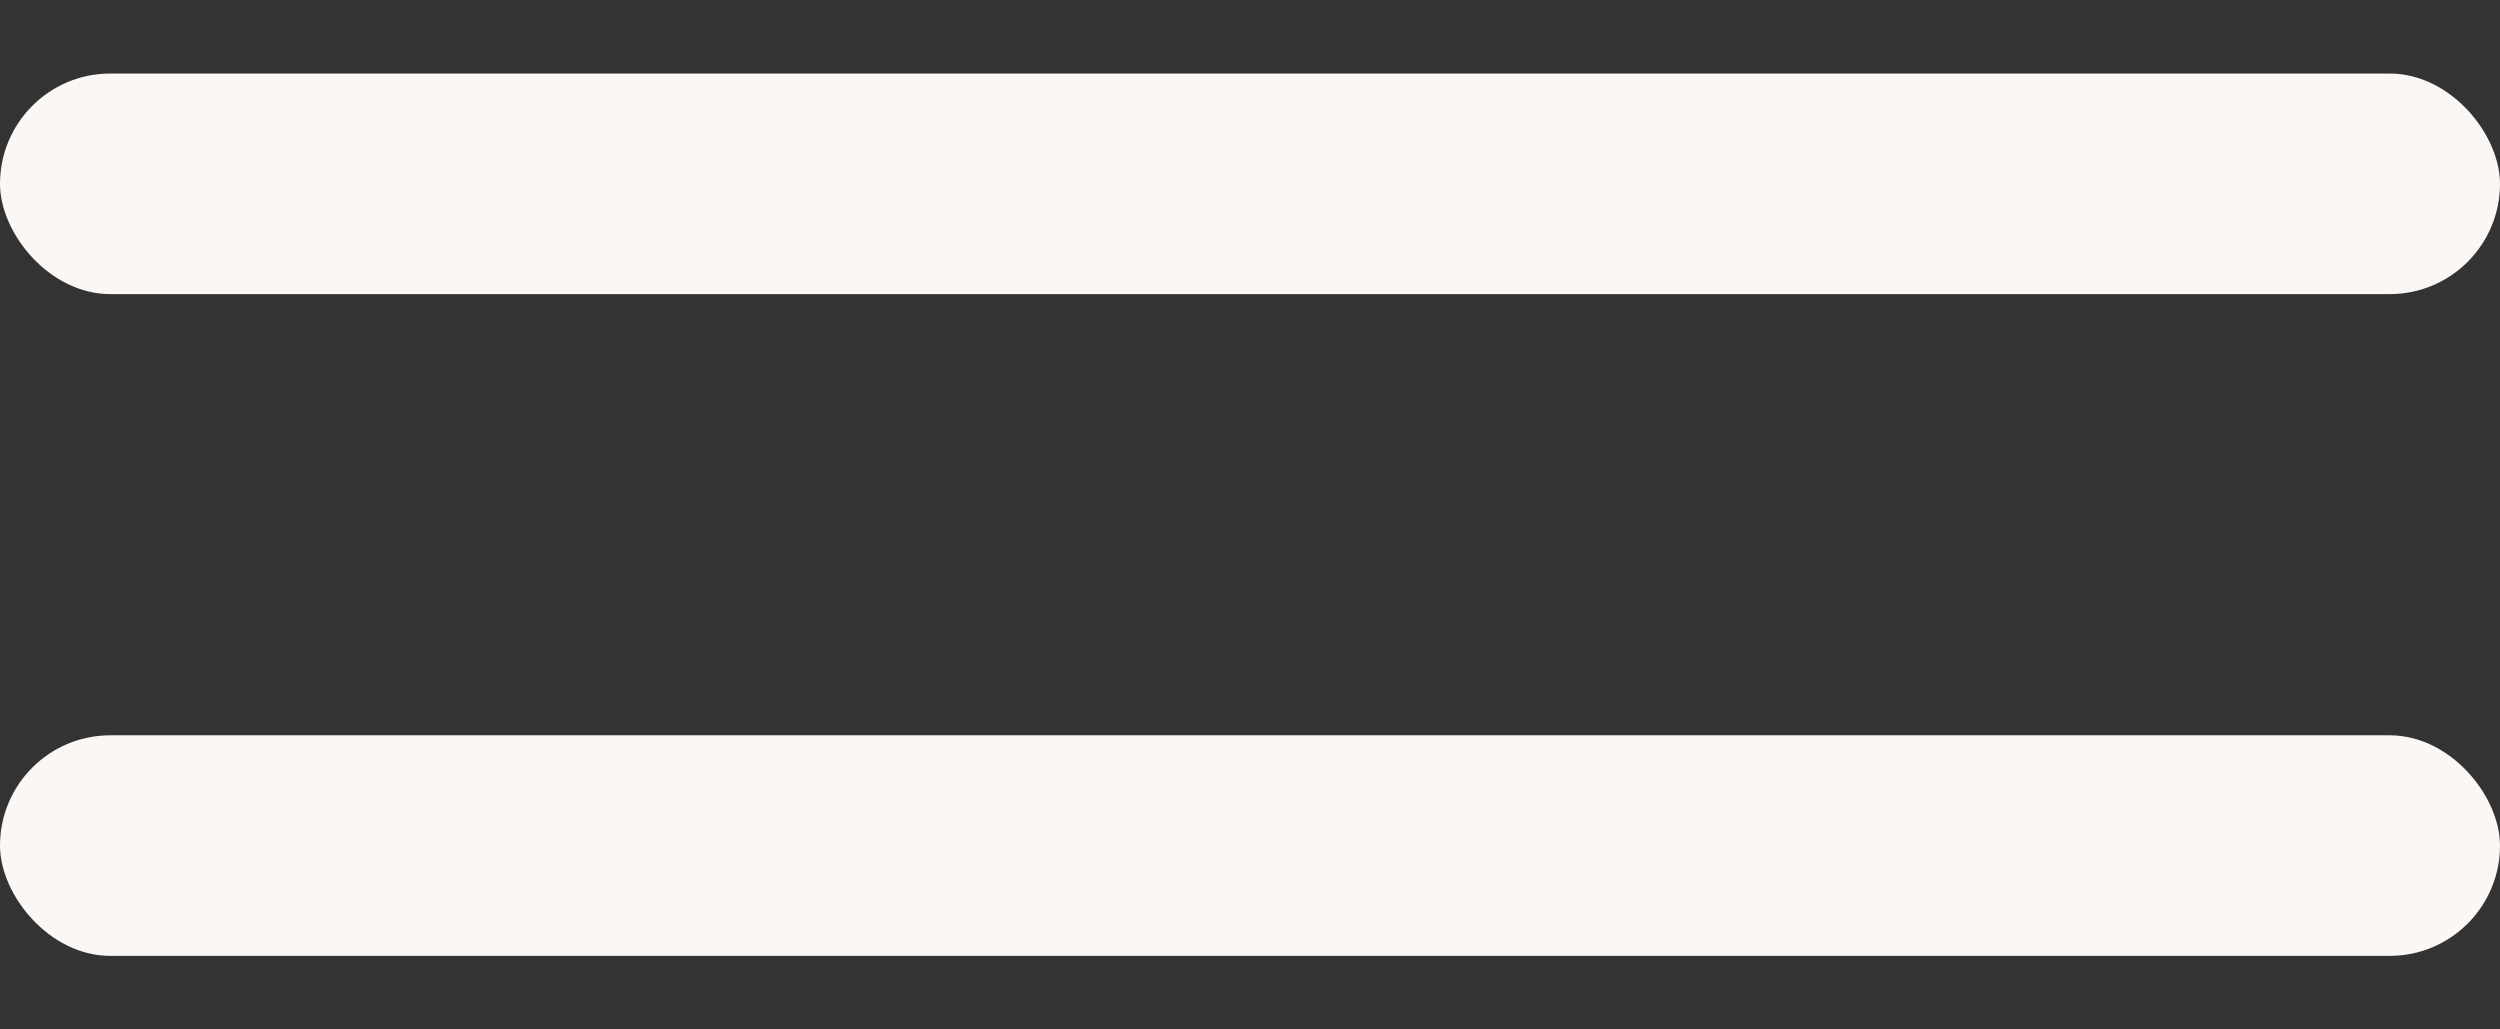
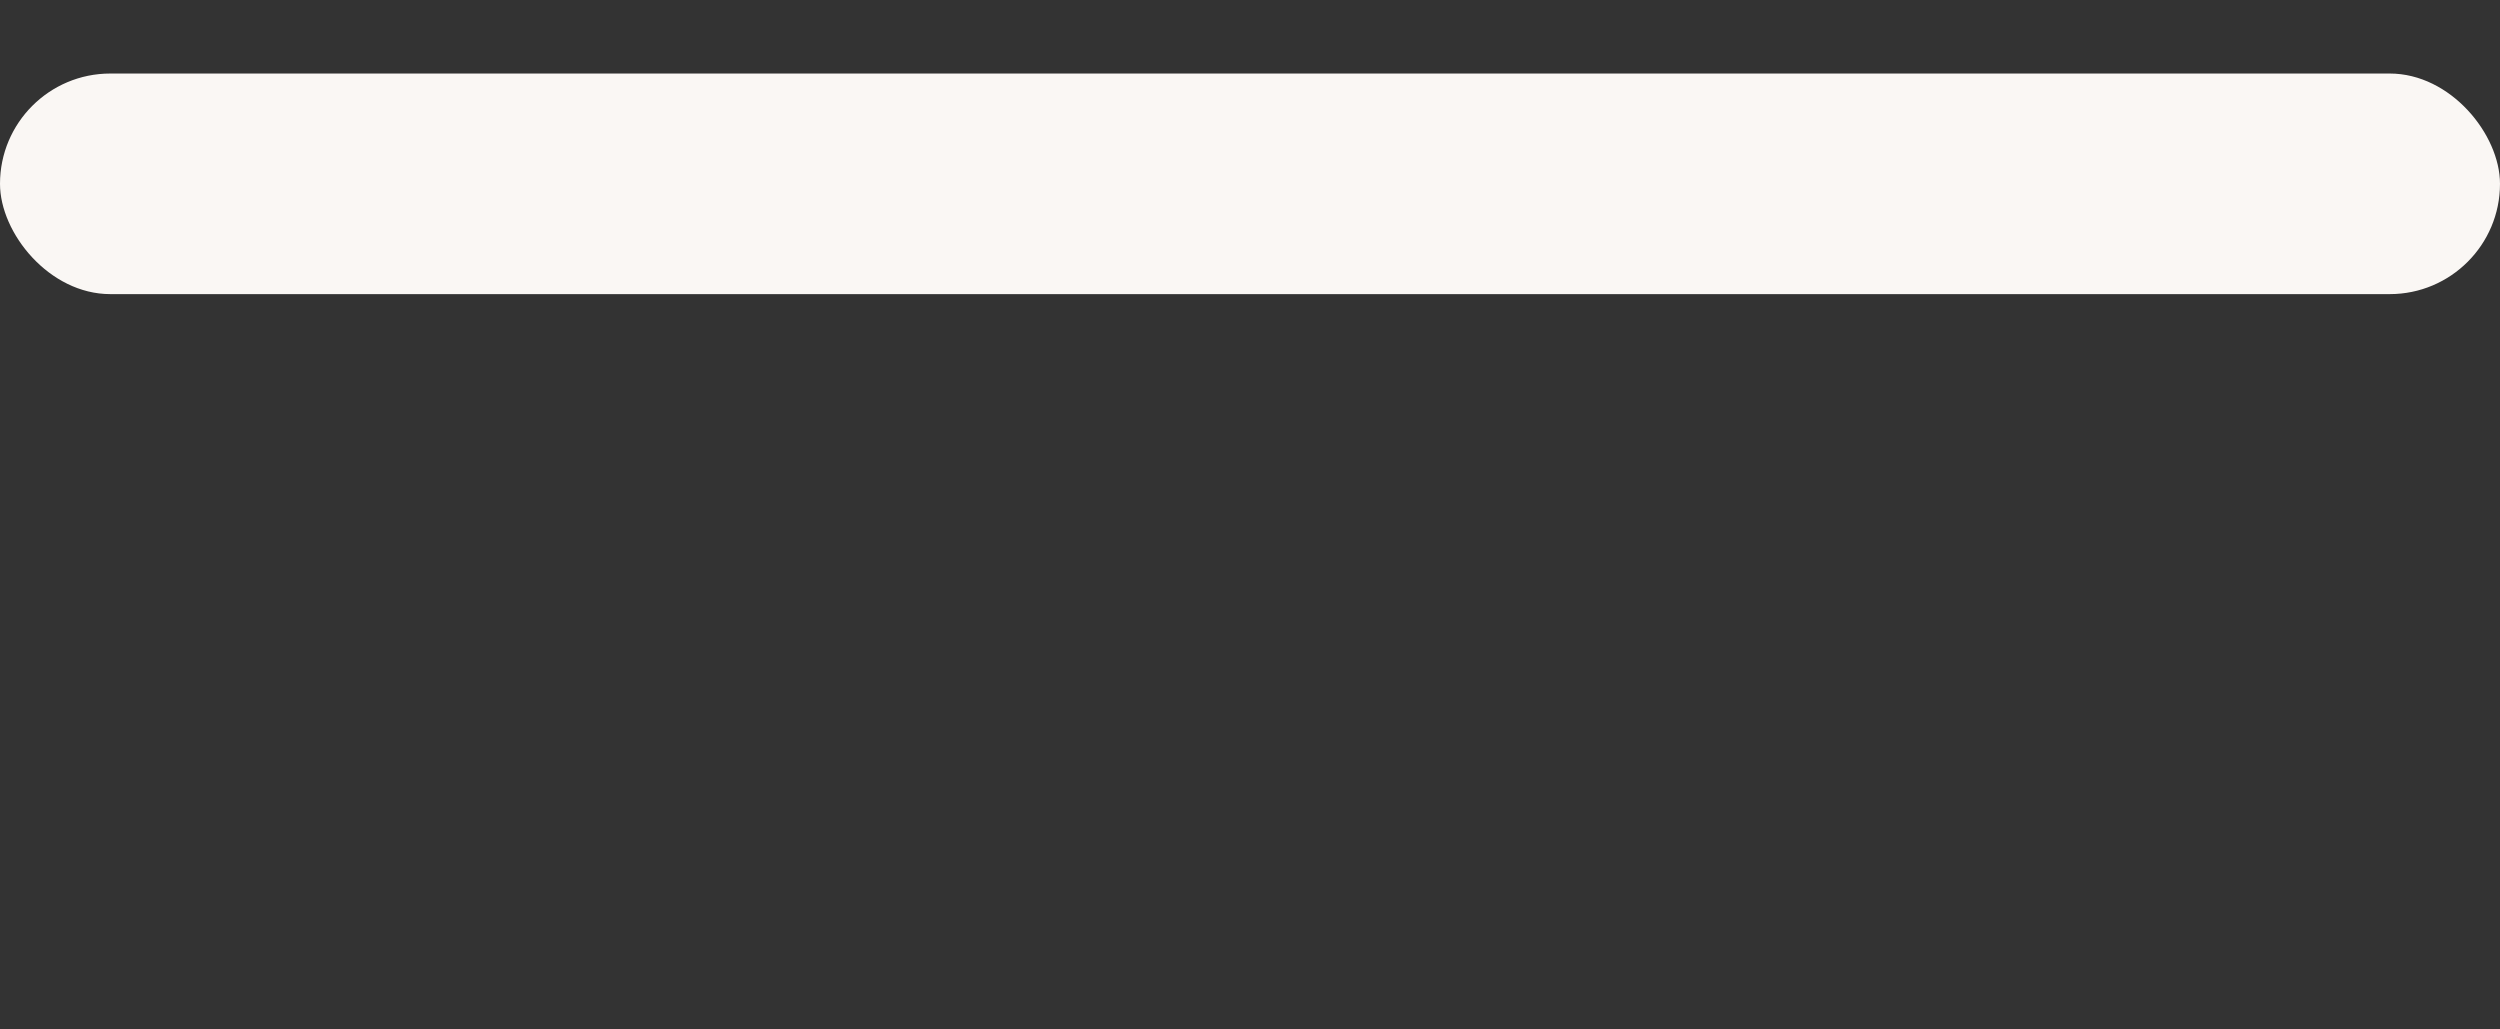
<svg xmlns="http://www.w3.org/2000/svg" width="17" height="7" viewBox="0 0 17 7" fill="none">
  <rect x="0" y="0" width="17" height="7" fill="#333333" stroke="none" />
  <rect y="0.5" width="17" height="1.5" rx="0.75" fill="#FAF7F4" />
-   <rect y="5" width="17" height="1.5" rx="0.75" fill="#FAF7F4" />
</svg>